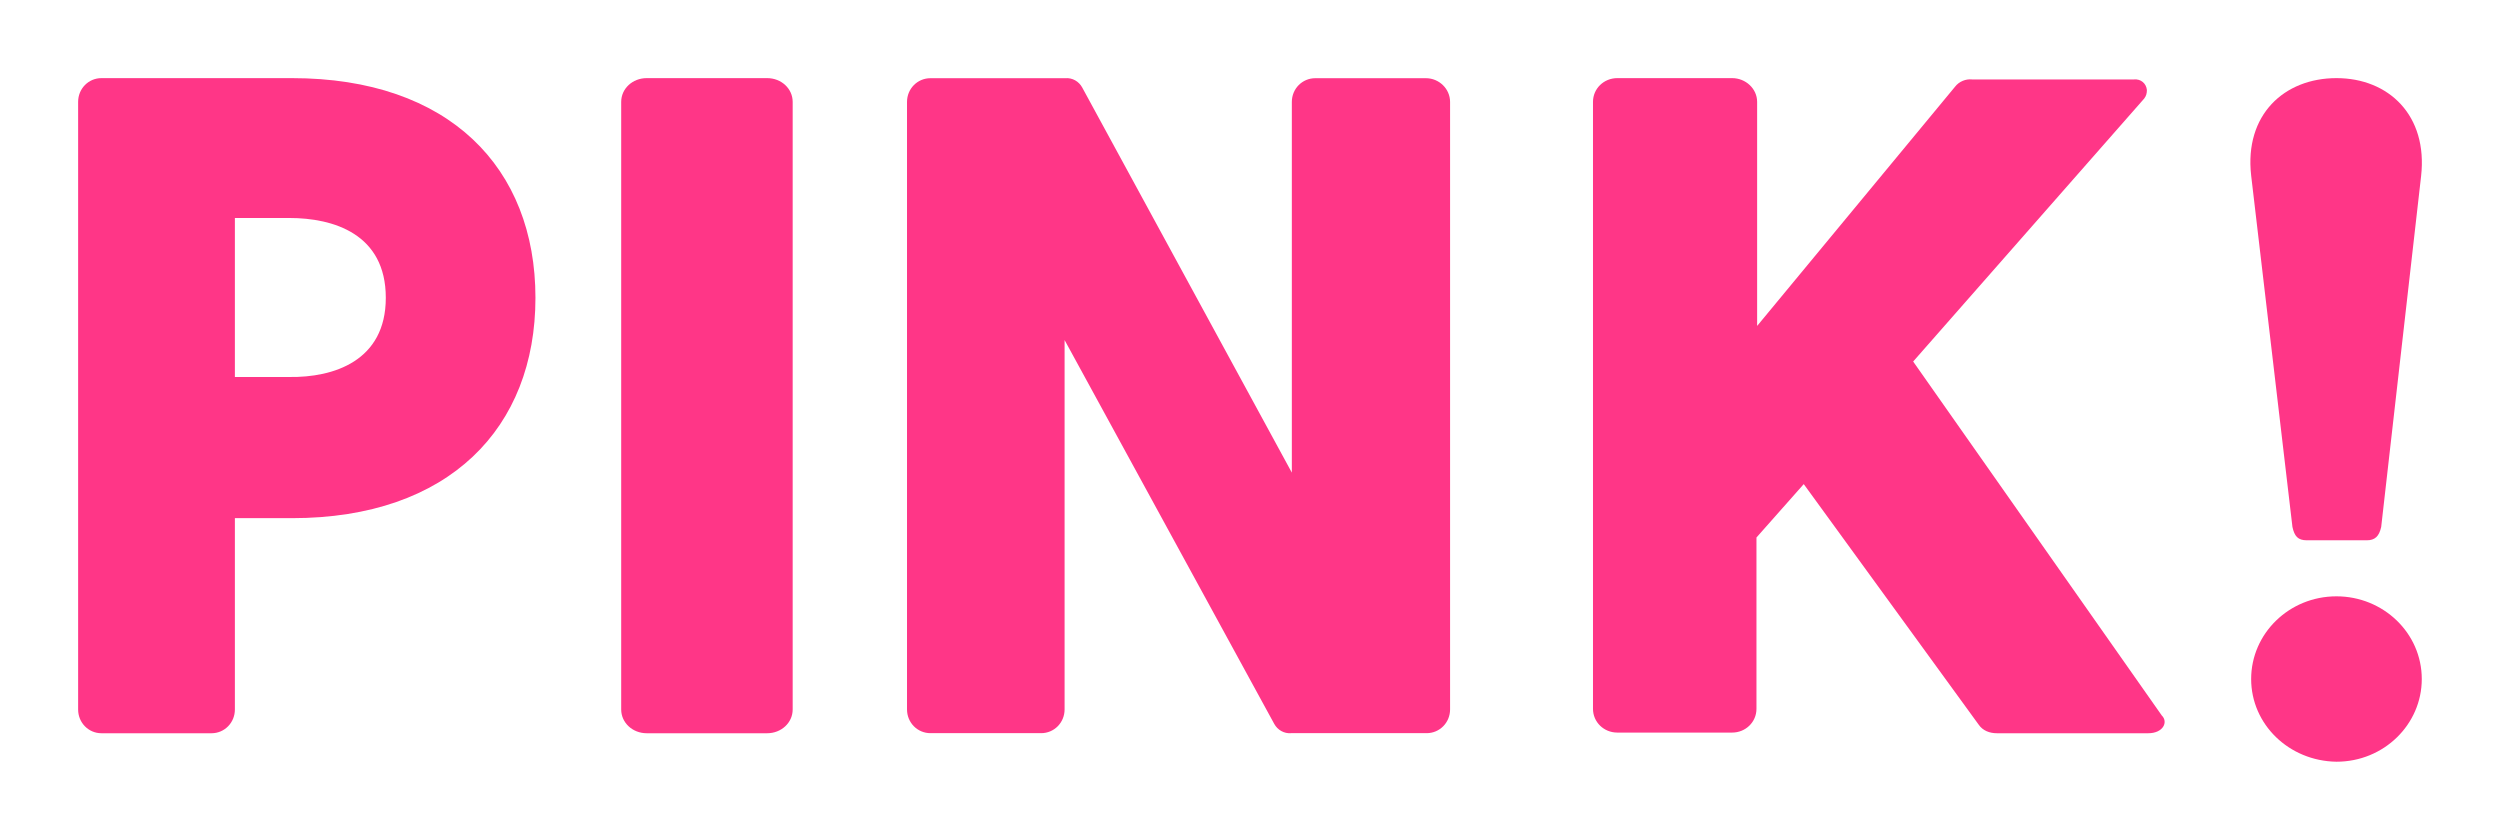
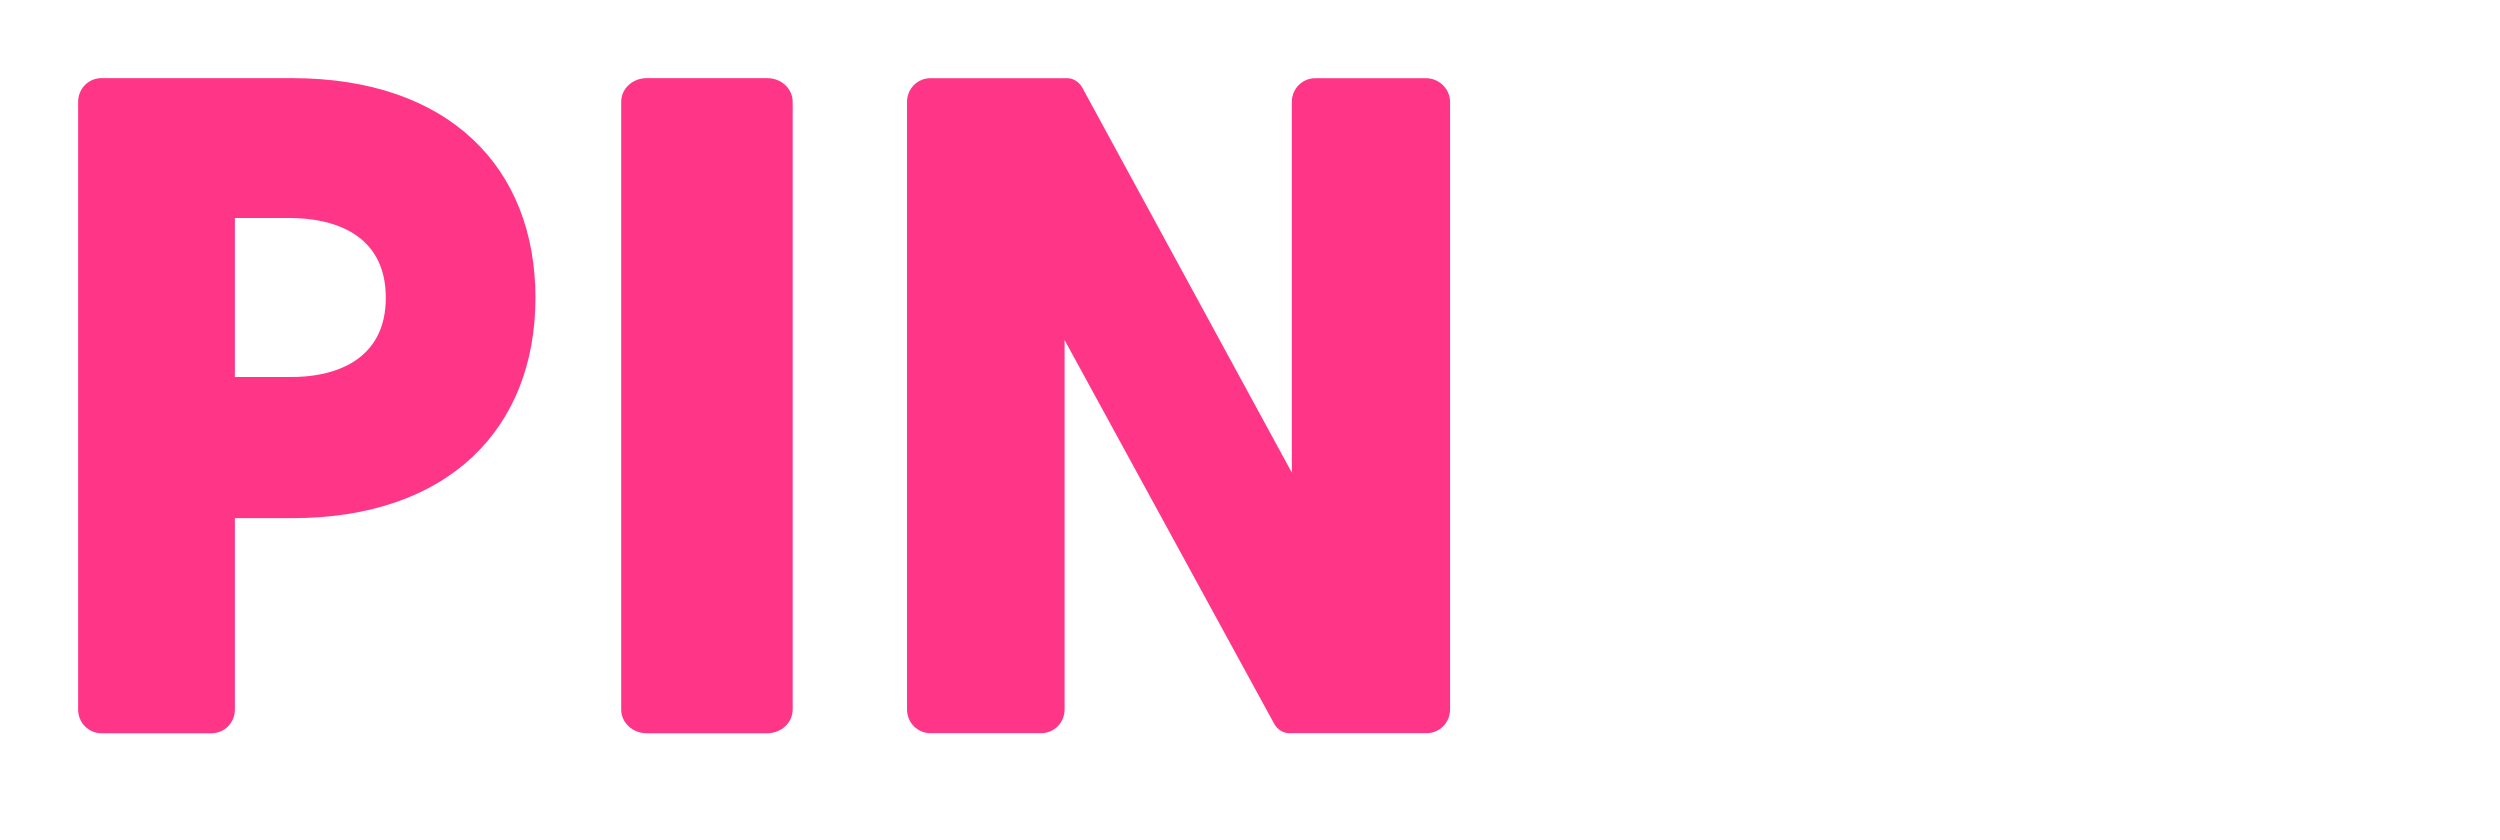
<svg xmlns="http://www.w3.org/2000/svg" width="128" height="43" viewBox="0 0 128 43" fill="none">
  <path fill-rule="evenodd" clip-rule="evenodd" d="M14.944 26.53C23.004 26.53 27.415 21.902 27.415 15.248C27.415 8.594 23.004 4 14.944 4H5.194C4.531 4 4 4.54 4 5.216V36.326C4 37.001 4.531 37.542 5.194 37.542H10.832C11.495 37.542 12.026 37.001 12.026 36.326V26.53H14.944ZM14.812 11.161C17.067 11.161 19.753 11.972 19.753 15.248C19.753 18.491 17.067 19.335 14.812 19.302H12.026V11.161H14.812Z" fill="#FF3687" />
-   <path d="M33.111 4H39.279C40.005 4 40.585 4.54 40.585 5.216V5.216V36.326C40.585 37.001 40.005 37.542 39.279 37.542H33.111C32.385 37.542 31.805 37.001 31.805 36.326V5.216C31.805 4.54 32.385 4 33.111 4Z" fill="#FF3687" />
+   <path d="M33.111 4H39.279C40.005 4 40.585 4.54 40.585 5.216V36.326C40.585 37.001 40.005 37.542 39.279 37.542H33.111C32.385 37.542 31.805 37.001 31.805 36.326V5.216C31.805 4.54 32.385 4 33.111 4Z" fill="#FF3687" />
  <path d="M74.244 5.219V36.322C74.244 36.998 73.71 37.538 73.044 37.538H66.109C65.742 37.572 65.409 37.369 65.242 37.065L54.507 17.411V36.322C54.507 36.998 53.974 37.538 53.307 37.538H47.639C46.972 37.538 46.439 36.998 46.439 36.322V36.322V5.219C46.439 4.544 46.972 4.004 47.639 4.004V4.004H54.54C54.907 3.97 55.241 4.173 55.407 4.476L66.142 24.199V5.219C66.142 4.544 66.676 4.004 67.343 4.004H73.01C73.677 4.004 74.244 4.544 74.244 5.219V5.219Z" fill="#FF3687" />
-   <path d="M109.99 37.542H102.243C101.863 37.542 101.517 37.407 101.309 37.103L92.352 24.786L89.931 27.52V36.293C89.931 36.968 89.377 37.508 88.686 37.508H82.806C82.114 37.508 81.561 36.968 81.561 36.293V5.215C81.561 4.54 82.114 4 82.806 4H88.686C89.377 4 89.965 4.54 89.965 5.215C89.965 5.215 89.965 5.215 89.965 5.249V16.688L100.099 4.439C100.306 4.169 100.652 4.034 100.963 4.067H109.264C109.61 4.034 109.887 4.27 109.921 4.607C109.921 4.776 109.887 4.911 109.783 5.046L97.954 18.51L110.682 36.631C111.028 36.968 110.751 37.542 109.99 37.542Z" fill="#FF3687" />
-   <path fill-rule="evenodd" clip-rule="evenodd" d="M121.177 27.663C121.6 27.663 121.811 27.459 121.917 26.98L123.96 9.02C124.312 5.912 122.304 4 119.627 4C116.95 4 114.907 5.878 115.259 8.985L117.373 26.98C117.478 27.459 117.654 27.663 118.112 27.663H121.177ZM119.627 30.532C117.197 30.532 115.259 32.444 115.259 34.766C115.259 37.088 117.197 38.966 119.627 39C122.058 39 123.995 37.088 123.995 34.766C123.995 32.41 122.022 30.532 119.627 30.532Z" fill="#FF3687" />
</svg>